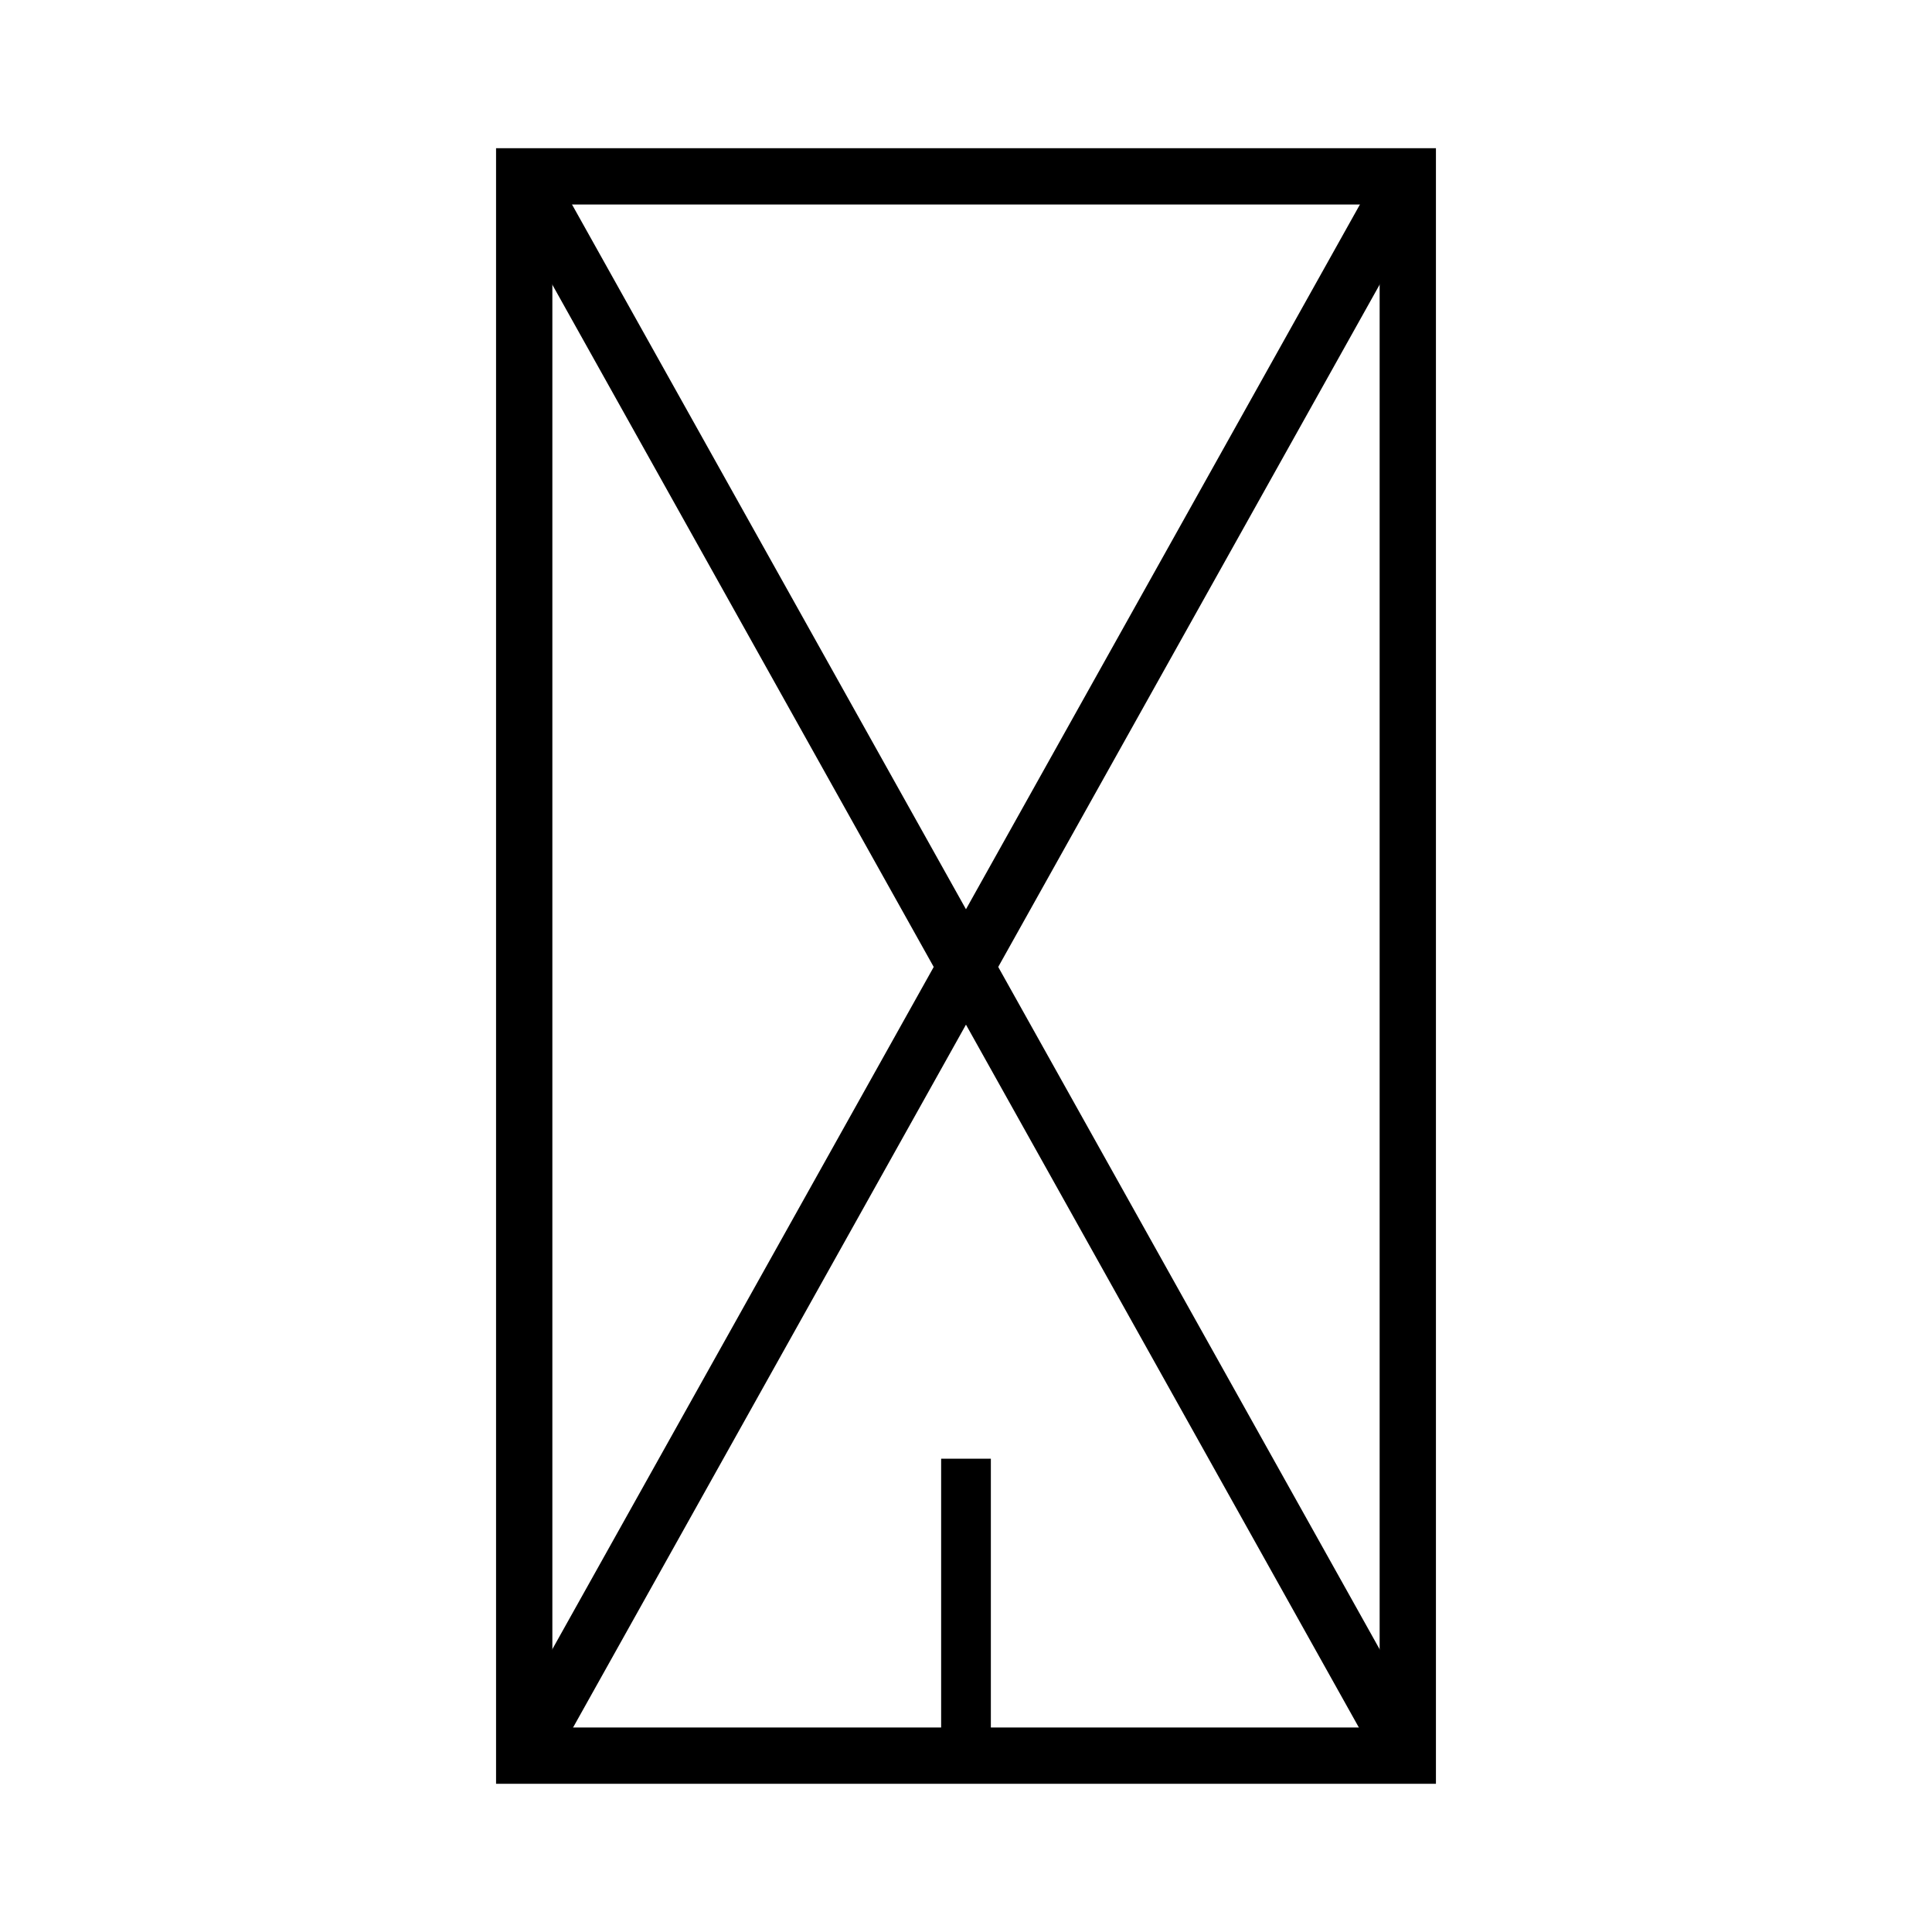
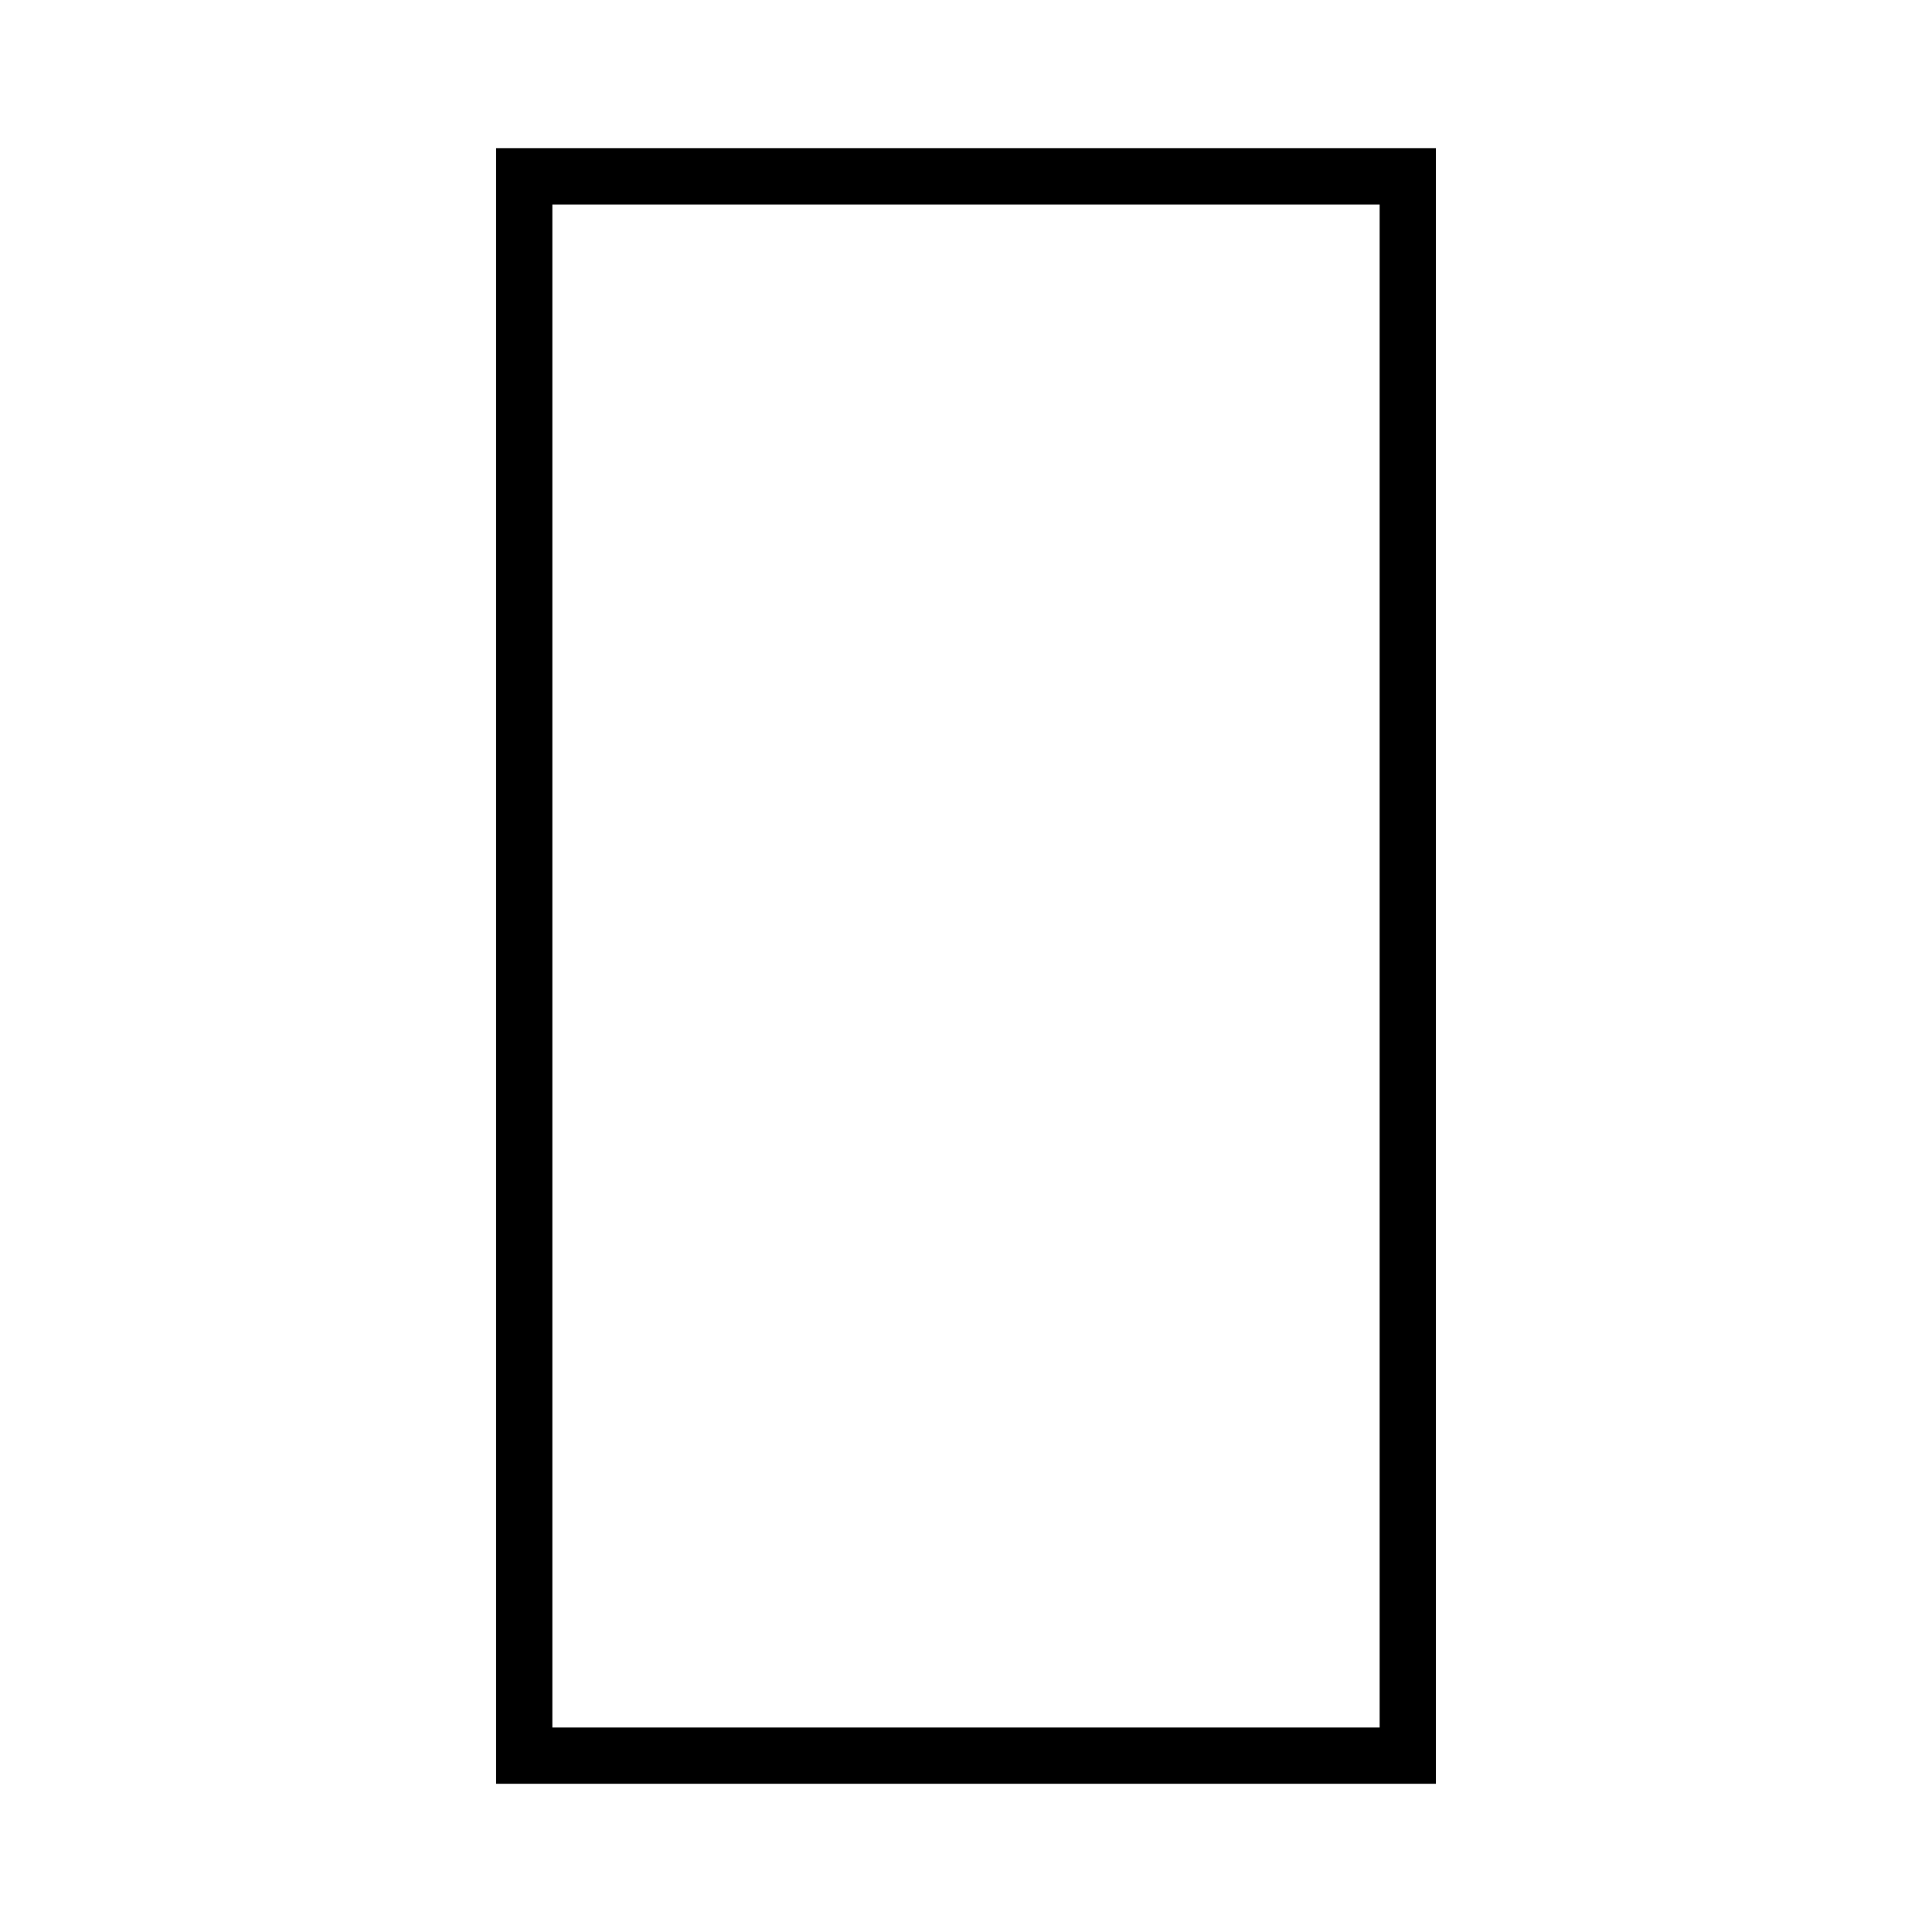
<svg xmlns="http://www.w3.org/2000/svg" id="Layer_1" x="0px" y="0px" width="512px" height="512px" viewBox="0 0 512 512" xml:space="preserve">
  <g>
    <g>
      <path d="M380.539,472.723H131.461V39.277h249.077V472.723z M146.38,457.805H365.62V54.195H146.38V457.805z" />
-       <rect x="16.211" y="248.541" transform="matrix(0.488 0.873 -0.873 0.488 354.417 -92.405)" width="479.578" height="14.919" />
-       <rect x="248.541" y="16.211" transform="matrix(0.873 0.488 -0.488 0.873 157.564 -92.4)" width="14.918" height="479.58" />
    </g>
-     <rect x="249.412" y="386.571" width="13.174" height="78.693" />
  </g>
</svg>